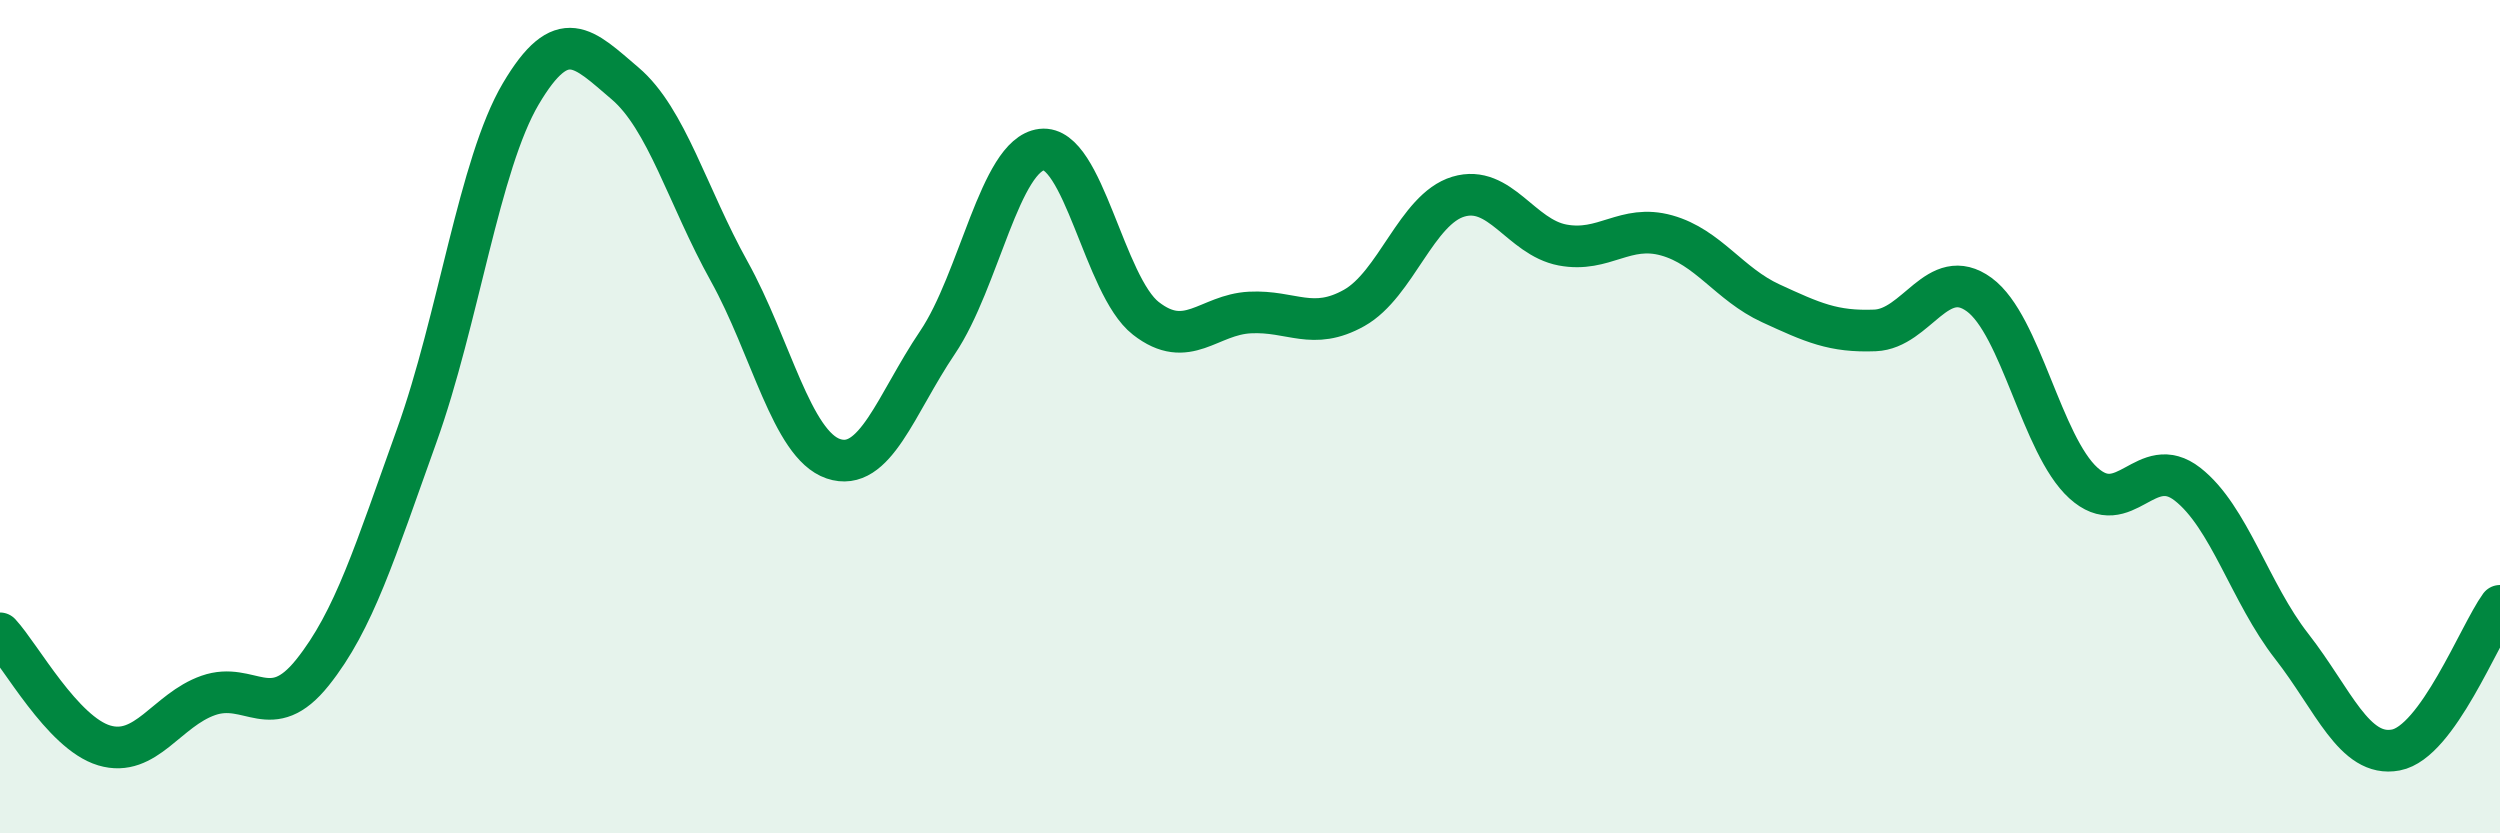
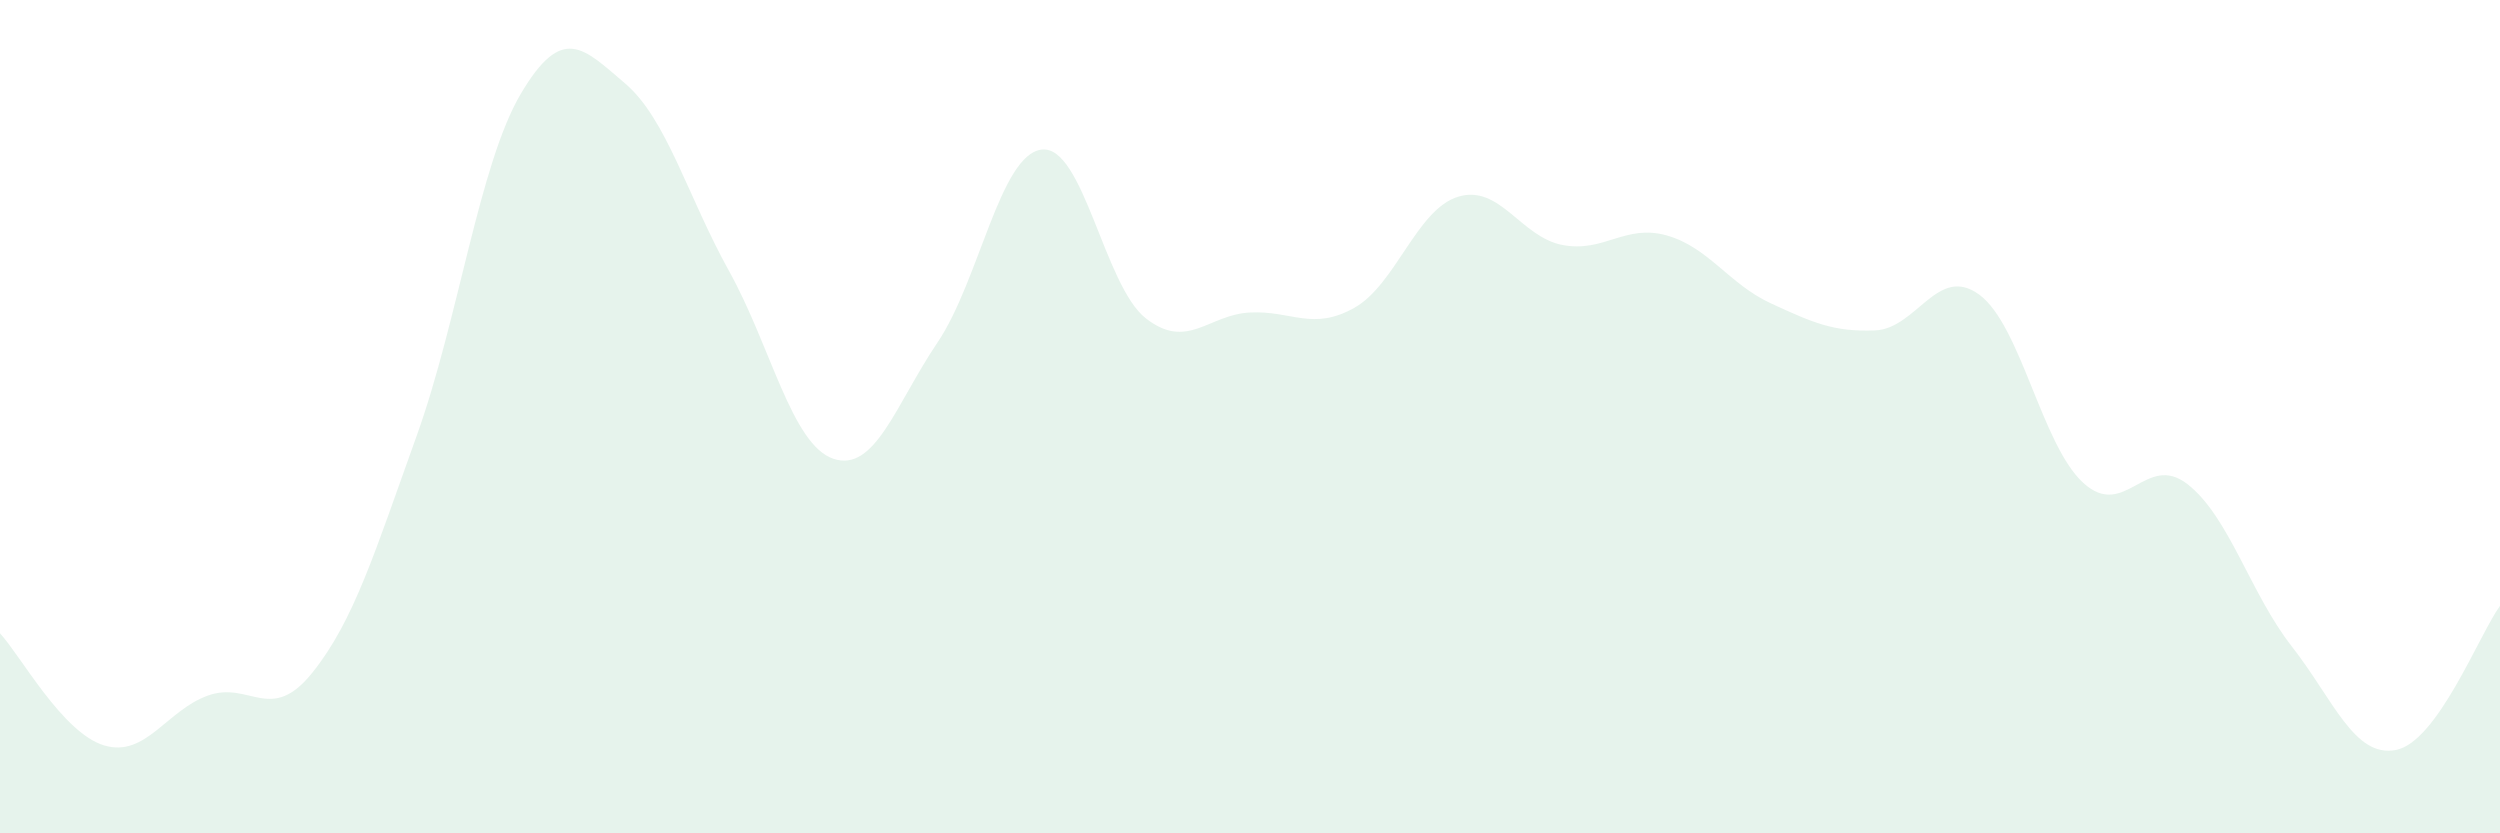
<svg xmlns="http://www.w3.org/2000/svg" width="60" height="20" viewBox="0 0 60 20">
  <path d="M 0,15.2 C 0.5,15.74 1.5,17.59 2.5,17.89 C 3.5,18.19 4,17.04 5,16.69 C 6,16.34 6.5,17.39 7.5,16.14 C 8.5,14.89 9,13.24 10,10.46 C 11,7.68 11.5,3.94 12.5,2.25 C 13.5,0.56 14,1.15 15,2 C 16,2.85 16.5,4.71 17.5,6.51 C 18.5,8.31 19,10.67 20,11.01 C 21,11.35 21.5,9.7 22.5,8.22 C 23.5,6.74 24,3.71 25,3.59 C 26,3.47 26.5,6.86 27.5,7.64 C 28.5,8.42 29,7.55 30,7.5 C 31,7.45 31.5,7.95 32.5,7.39 C 33.5,6.83 34,5.02 35,4.72 C 36,4.42 36.5,5.69 37.5,5.88 C 38.5,6.07 39,5.37 40,5.65 C 41,5.93 41.5,6.82 42.5,7.28 C 43.5,7.74 44,7.97 45,7.93 C 46,7.89 46.5,6.34 47.5,7.07 C 48.5,7.8 49,10.68 50,11.59 C 51,12.5 51.5,10.84 52.5,11.62 C 53.5,12.4 54,14.23 55,15.51 C 56,16.79 56.5,18.19 57.5,18 C 58.5,17.81 59.5,15.23 60,14.54L60 20L0 20Z" fill="#008740" opacity="0.1" stroke-linecap="round" stroke-linejoin="round" />
-   <path d="M 0,15.2 C 0.5,15.74 1.5,17.59 2.5,17.89 C 3.5,18.19 4,17.04 5,16.69 C 6,16.34 6.5,17.39 7.5,16.14 C 8.5,14.89 9,13.24 10,10.46 C 11,7.68 11.5,3.94 12.5,2.25 C 13.5,0.56 14,1.15 15,2 C 16,2.85 16.5,4.71 17.5,6.51 C 18.5,8.31 19,10.67 20,11.01 C 21,11.35 21.5,9.7 22.5,8.22 C 23.5,6.74 24,3.71 25,3.59 C 26,3.47 26.5,6.86 27.5,7.64 C 28.5,8.42 29,7.55 30,7.5 C 31,7.45 31.5,7.95 32.5,7.39 C 33.5,6.83 34,5.02 35,4.72 C 36,4.42 36.5,5.69 37.5,5.88 C 38.5,6.07 39,5.37 40,5.65 C 41,5.93 41.5,6.82 42.5,7.28 C 43.5,7.74 44,7.97 45,7.93 C 46,7.89 46.5,6.34 47.5,7.07 C 48.5,7.8 49,10.68 50,11.59 C 51,12.5 51.5,10.84 52.5,11.62 C 53.5,12.4 54,14.23 55,15.51 C 56,16.79 56.5,18.19 57.5,18 C 58.5,17.81 59.5,15.23 60,14.54" stroke="#008740" stroke-width="1" fill="none" stroke-linecap="round" stroke-linejoin="round" />
</svg>